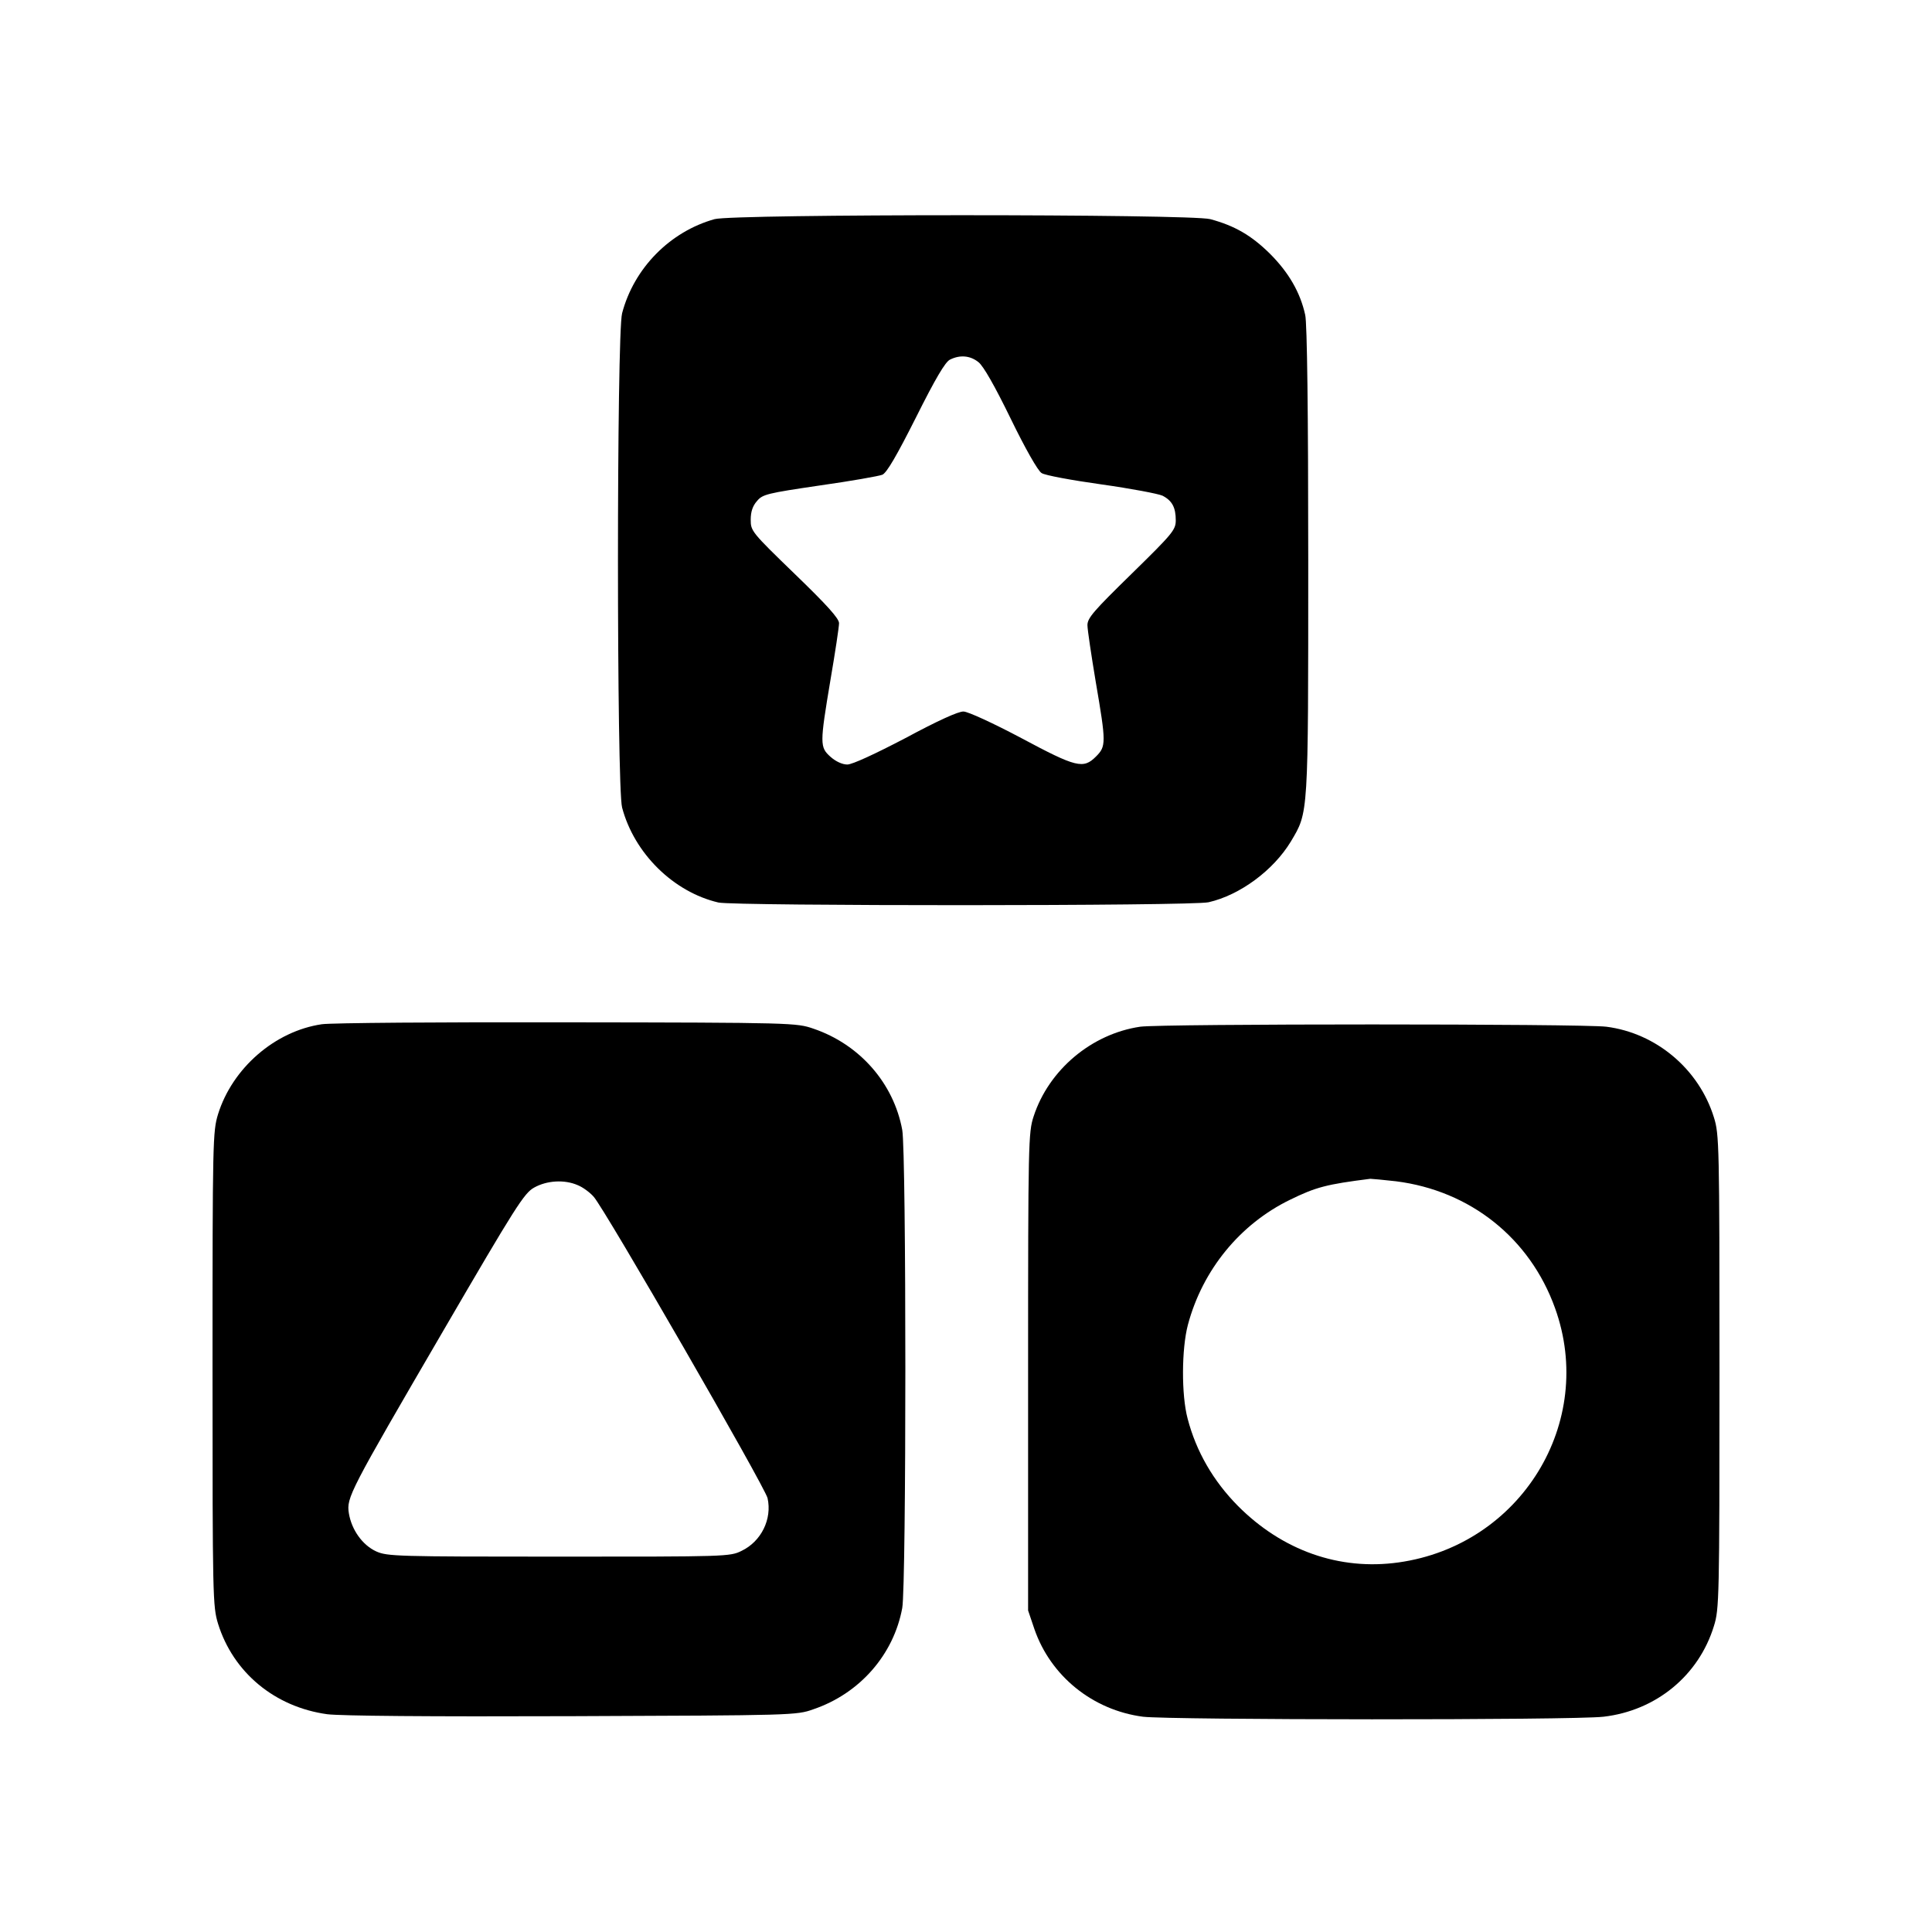
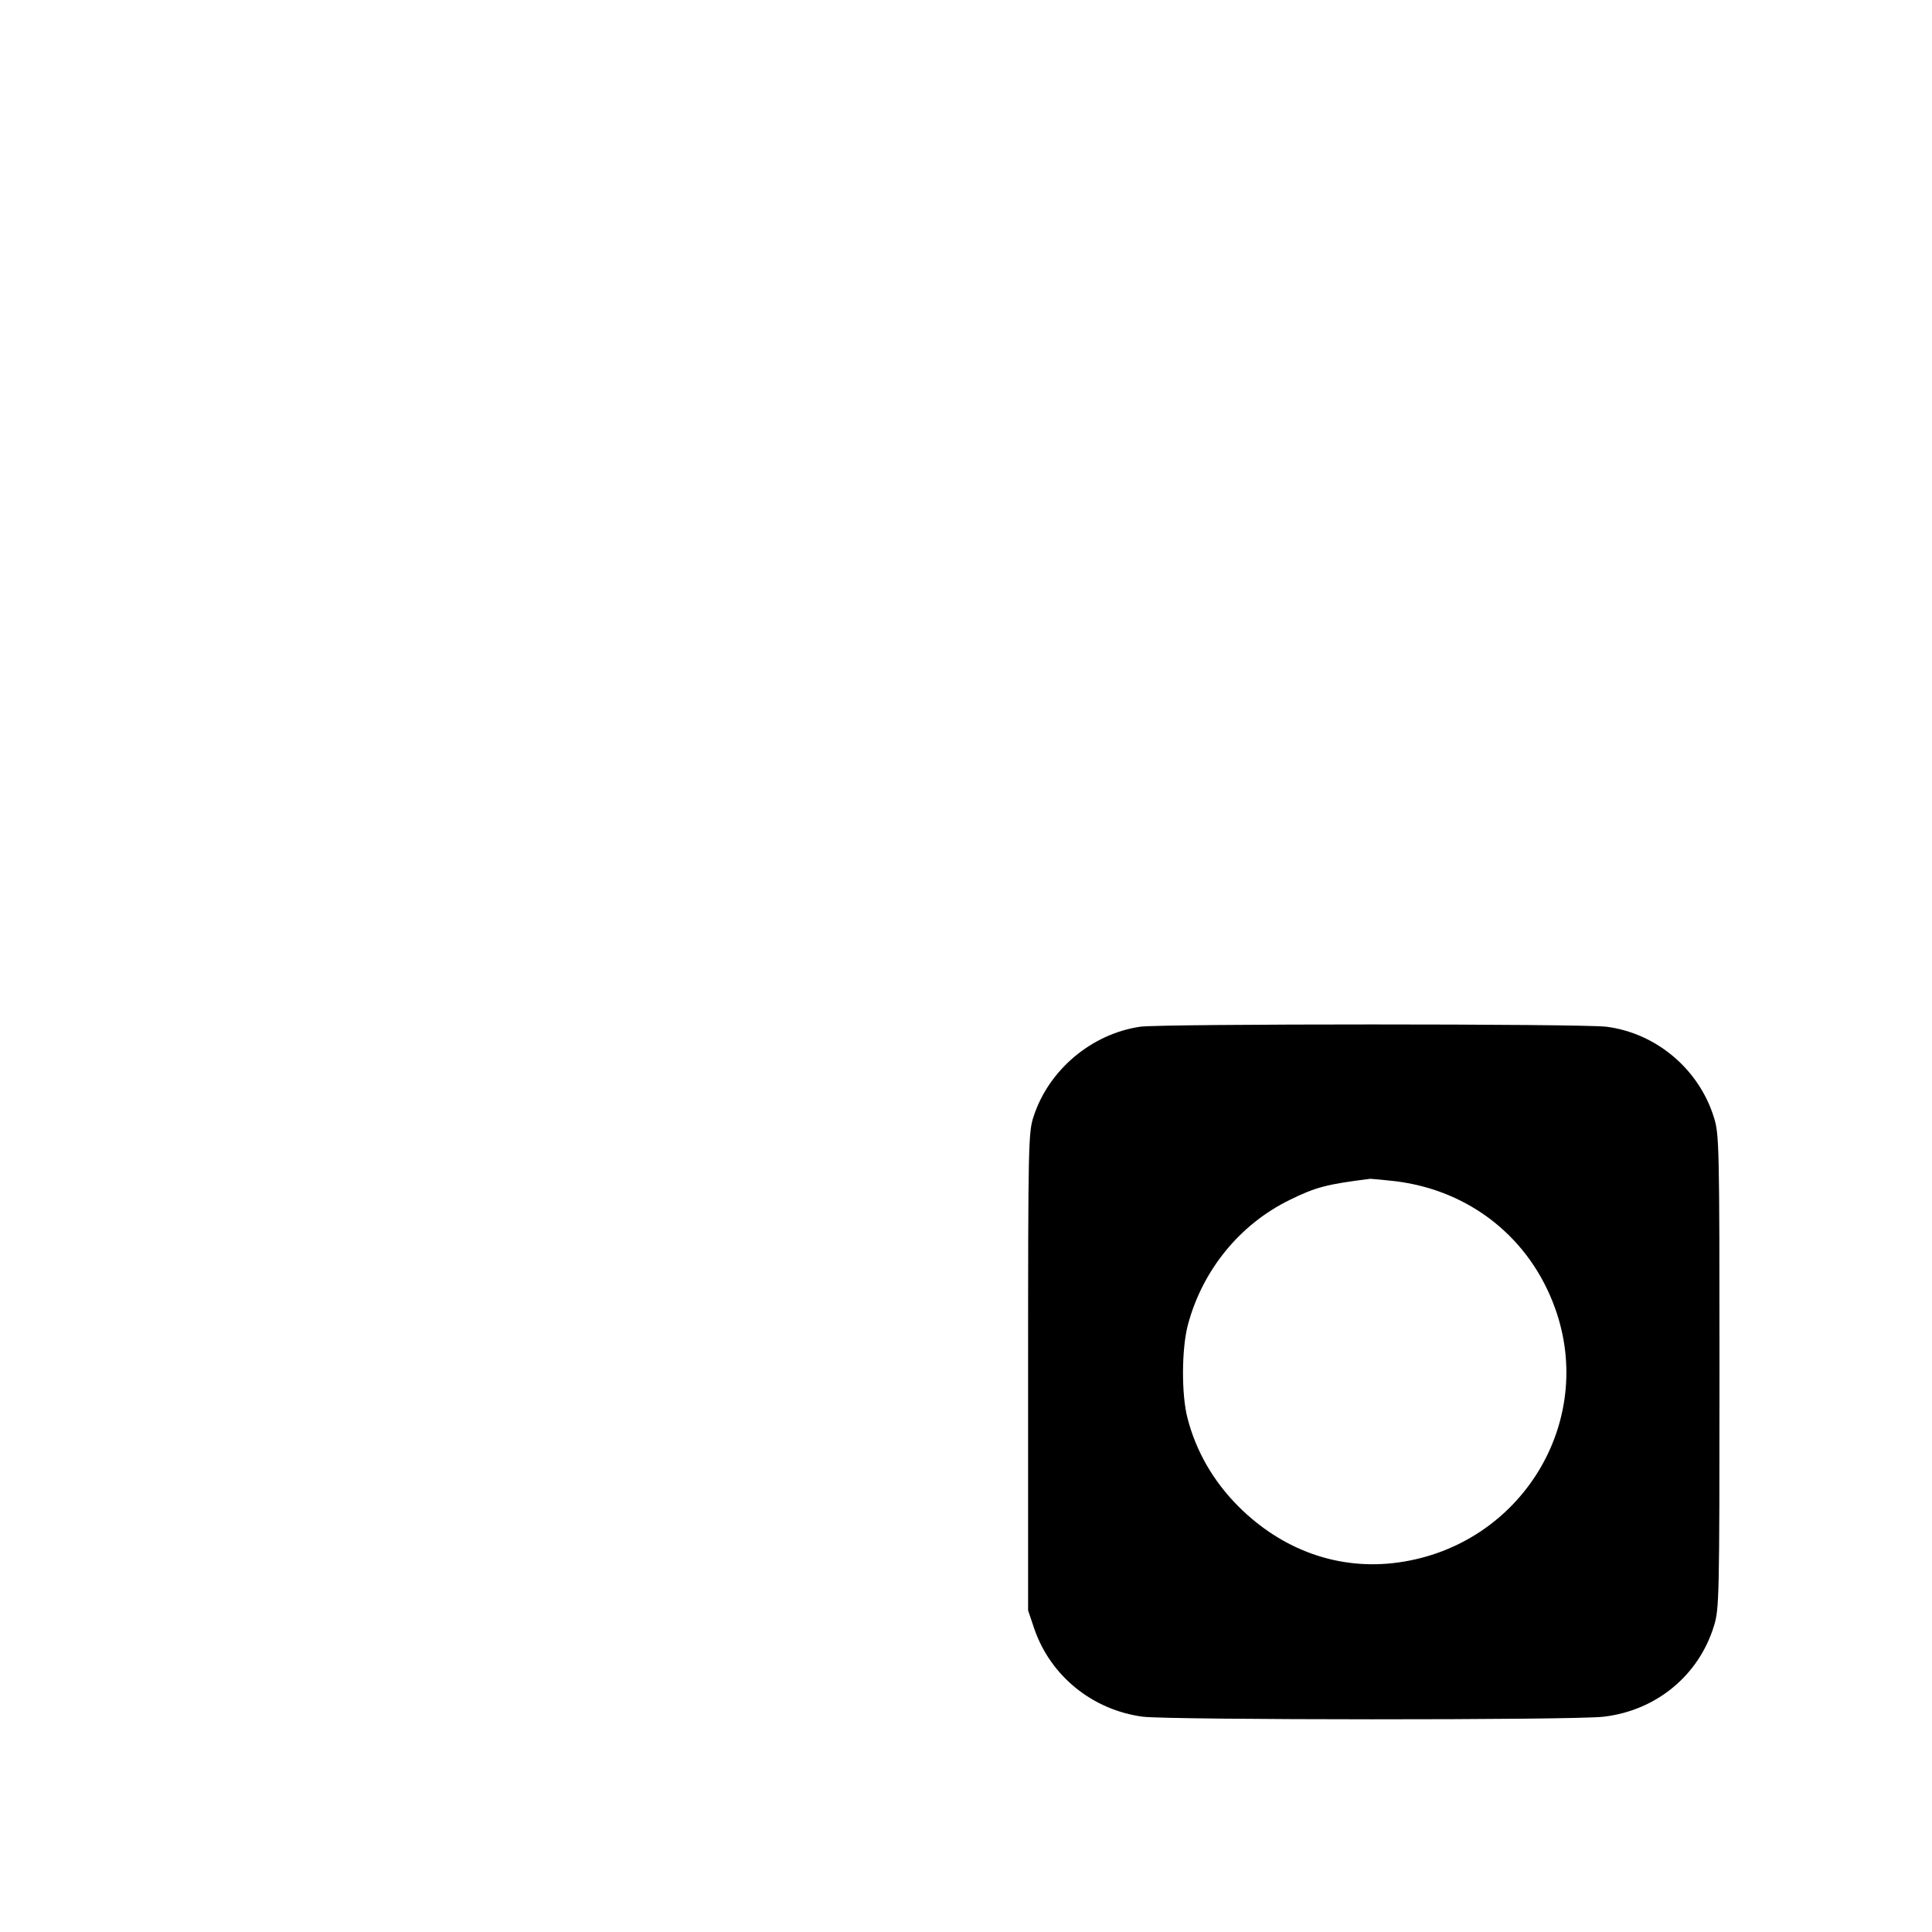
<svg xmlns="http://www.w3.org/2000/svg" version="1.0" width="700pt" height="700pt" viewBox="0 0 700 700" preserveAspectRatio="xMidYMid meet">
  <g transform="translate(0,700) scale(0.1,-0.1)" fill="#000000" stroke="none">
-     <path d="M2589 6206 c-161 -45 -292 -177 -335 -341 -20 -74 -20 -1717 0 -1791 44 -166 186 -306 349 -344 58 -13 1718 -13 1776 1 114 26 235 116 298 220 64 108 63 86 63 1019 0 533 -4 861 -11 889 -18 82 -60 154 -128 222 -67 66 -127 101 -216 125 -71 19 -1727 19 -1796 0z m956 -518 c18 -14 59 -86 117 -205 52 -107 99 -190 112 -197 11 -8 109 -26 216 -41 107 -15 207 -34 222 -41 35 -18 48 -43 48 -89 0 -35 -11 -48 -160 -194 -137 -134 -160 -160 -160 -186 0 -16 14 -109 30 -205 38 -222 38 -234 1 -271 -46 -46 -71 -40 -271 67 -100 53 -193 96 -209 96 -18 1 -95 -34 -210 -96 -111 -58 -193 -96 -211 -96 -18 0 -42 11 -61 28 -39 35 -39 46 0 279 17 99 31 192 31 205 0 17 -42 64 -160 178 -157 152 -160 156 -160 197 0 29 7 50 23 68 20 24 37 28 227 56 113 16 215 34 227 39 16 7 52 69 122 208 70 140 106 201 123 209 36 18 73 15 103 -9z" />
-     <path d="M1166 3289 c-170 -25 -324 -159 -376 -326 -19 -63 -20 -92 -20 -923 0 -831 1 -860 20 -923 55 -177 206 -302 396 -328 51 -6 361 -9 889 -7 797 3 811 3 872 25 168 57 291 198 322 367 15 82 15 1650 0 1732 -31 169 -154 310 -322 367 -61 21 -73 22 -892 23 -456 1 -856 -2 -889 -7z m927 -583 c18 -7 44 -26 58 -42 40 -44 620 -1050 630 -1092 17 -76 -23 -157 -94 -191 -42 -21 -55 -21 -663 -21 -586 0 -621 1 -661 19 -50 23 -89 78 -99 138 -9 57 1 76 343 663 261 448 292 497 328 517 46 26 110 30 158 9z" />
    <path d="M4131 3280 c-176 -26 -331 -156 -386 -325 -19 -58 -20 -94 -20 -925 l0 -865 23 -68 c59 -170 211 -293 393 -317 98 -12 1558 -13 1669 0 190 22 345 149 400 329 19 61 20 97 20 921 0 824 -1 860 -20 921 -54 175 -209 306 -390 329 -89 11 -1610 11 -1689 0z m927 -560 c269 -34 485 -206 576 -459 150 -415 -124 -860 -567 -922 -214 -30 -421 43 -582 205 -89 90 -151 197 -182 316 -23 86 -22 253 1 340 53 199 189 365 370 453 94 46 132 56 291 76 6 0 48 -4 93 -9z" />
  </g>
</svg>